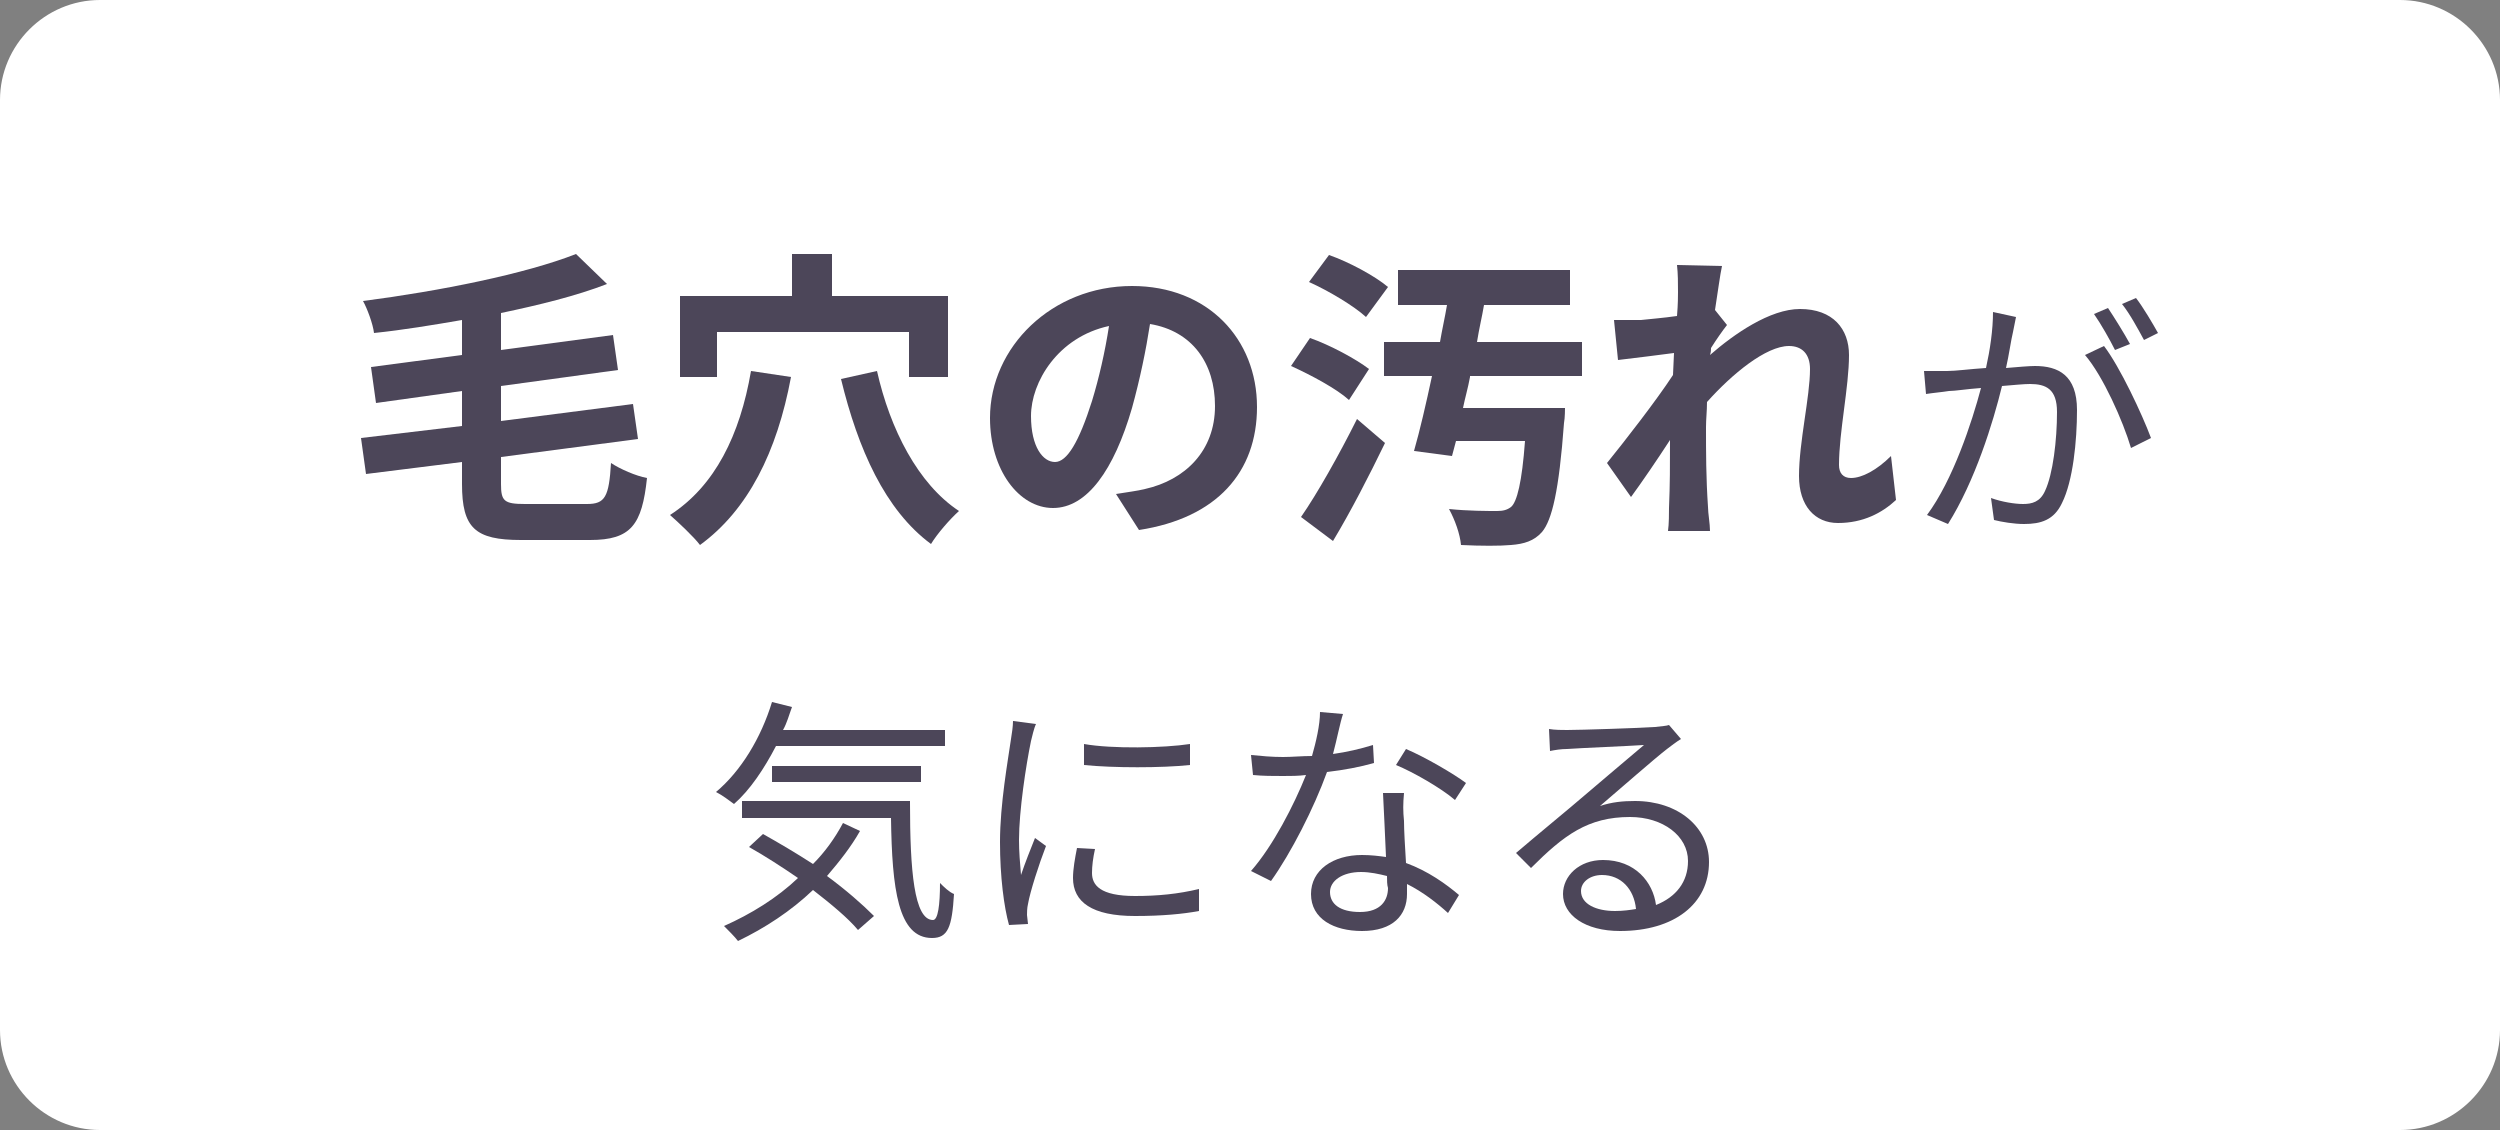
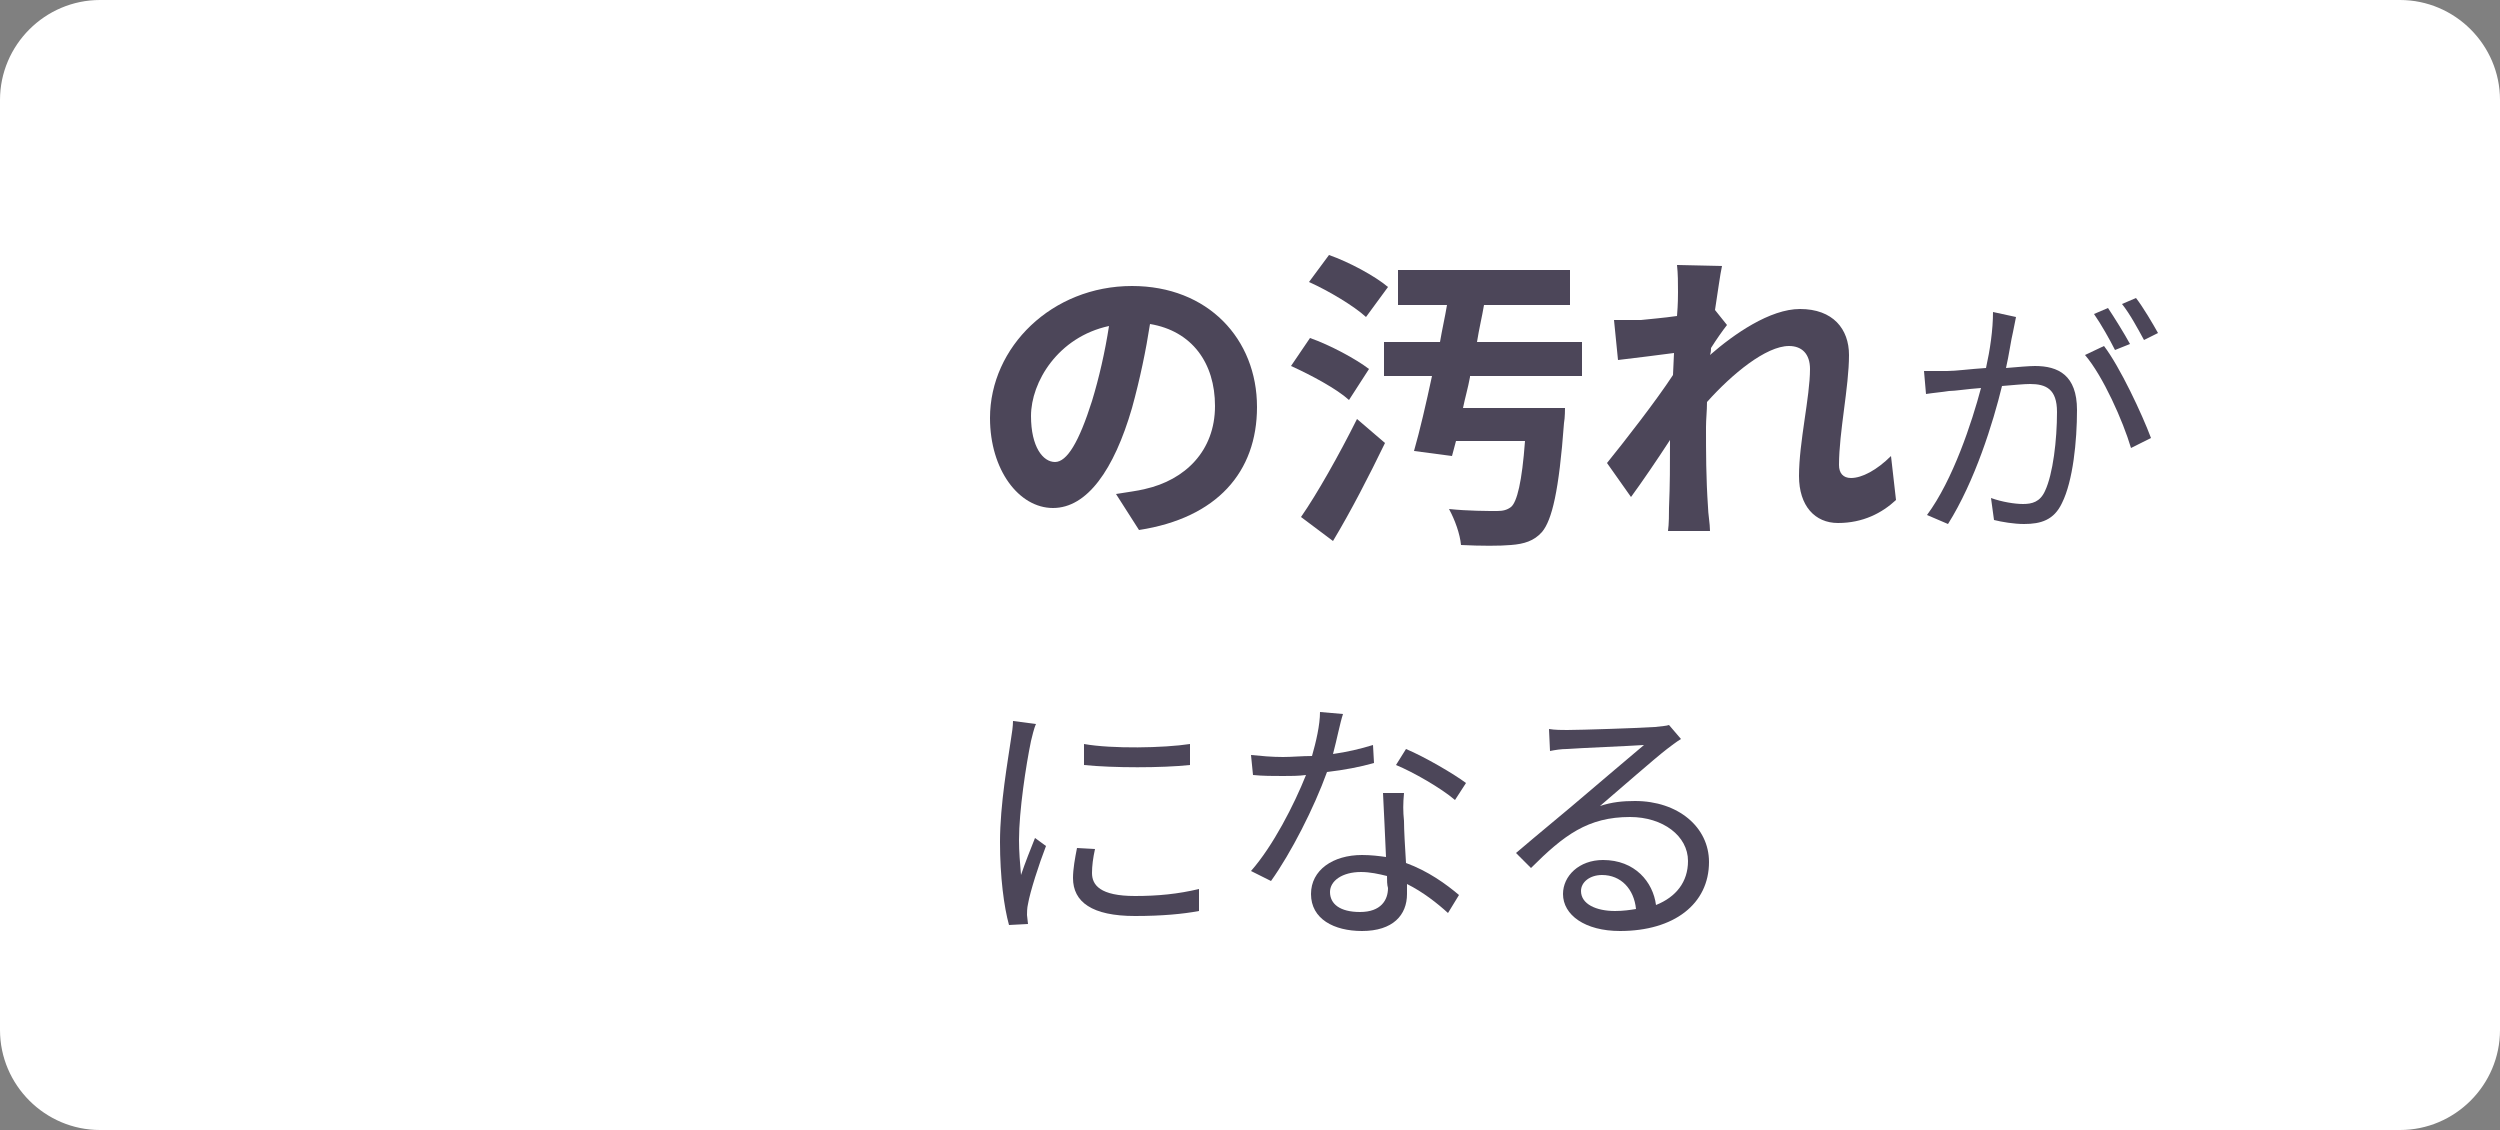
<svg xmlns="http://www.w3.org/2000/svg" version="1.1" id="レイヤー_1" x="0px" y="0px" viewBox="0 0 250 113" style="enable-background:new 0 0 250 113;" xml:space="preserve">
  <rect x="0" y="0" width="250" height="113" fill="#808080" stroke="none" />
  <g id="design">
    <g>
      <path style="fill:#FFFFFF;" d="M250,103c0,5.5-4.5,10-10,10H10c-5.5,0-10-4.5-10-10V10C0,4.5,4.5,0,10,0h230c5.5,0,10,4.5,10,10V103z" />
    </g>
    <g>
-       <path style="fill:#4C4659;" d="M58.7,50.4c1.8,0,2.2-0.7,2.4-4.1c0.9,0.6,2.5,1.3,3.6,1.5C64.2,52.5,63.1,54,59,54h-6.9    c-4.6,0-5.9-1.2-5.9-5.6v-2.2l-9.6,1.2l-0.5-3.6l10.1-1.2v-3.5l-8.6,1.2l-0.5-3.6l9.1-1.2V32c-2.9,0.5-5.9,1-8.8,1.3    c-0.1-0.9-0.7-2.5-1.1-3.2c7.7-1,16.2-2.7,21.3-4.7l3.1,3c-3.1,1.2-6.8,2.1-10.6,2.9V35l11.2-1.5l0.5,3.5l-11.7,1.6v3.5l13.2-1.7    l0.5,3.5l-13.7,1.8v2.7c0,1.7,0.3,2,2.4,2C52.5,50.4,58.7,50.4,58.7,50.4z" />
-       <path style="fill:#4C4659;" d="M79.1,37.7C77.7,45.2,74.8,51,70,54.5c-0.6-0.8-2.2-2.3-3-3c4.5-2.9,7-8,8.1-14.4L79.1,37.7z M71.7,37.7H68    v-8.1h11.2v-4.2h4v4.2h11.6v8.1h-3.9v-4.5H71.7V37.7z M87.7,37.1c1.3,5.8,4.1,11.3,8.2,14c-0.9,0.8-2.2,2.3-2.8,3.3    c-4.6-3.4-7.3-9.5-9-16.5L87.7,37.1z" />
      <path style="fill:#4C4659;" d="M111.6,49.4c1.2-0.2,2.1-0.3,2.9-0.5c4-0.9,7-3.8,7-8.3c0-4.3-2.3-7.5-6.5-8.2c-0.4,2.6-1,5.5-1.8,8.4    c-1.8,6.2-4.5,10-7.9,10S99,47,99,41.8c0-7.1,6.2-13.2,14.2-13.2c7.6,0,12.5,5.3,12.5,12.1c0,6.5-4,11.1-11.8,12.3L111.6,49.4z     M109.2,40.1c0.7-2.3,1.3-4.9,1.7-7.5c-5.1,1.1-7.8,5.6-7.8,9c0,3.1,1.2,4.6,2.4,4.6C106.7,46.2,107.9,44.2,109.2,40.1z" />
      <path style="fill:#4C4659;" d="M134.9,40c-1.2-1.1-3.8-2.5-5.8-3.4l1.9-2.8c2,0.7,4.6,2.1,5.9,3.1L134.9,40z M130.1,51.7    c1.6-2.3,3.8-6.2,5.6-9.8l2.8,2.4c-1.6,3.3-3.4,6.8-5.2,9.8L130.1,51.7z M136.6,31.7c-1.2-1.1-3.7-2.6-5.7-3.5l2-2.7    c2,0.7,4.6,2.1,5.9,3.2L136.6,31.7z M147,37.7c-0.2,1.1-0.5,2.1-0.7,3.1h10.2c0,0,0,1-0.1,1.5c-0.5,6.8-1.2,9.7-2.2,10.9    c-0.8,0.9-1.8,1.2-3.1,1.3c-1.1,0.1-3,0.1-5,0c-0.1-1.1-0.6-2.5-1.2-3.6c1.9,0.2,3.9,0.2,4.8,0.2c0.6,0,1-0.1,1.4-0.4    c0.6-0.5,1.1-2.5,1.4-6.6h-6.9l-0.4,1.5l-3.8-0.5c0.6-2.1,1.2-4.7,1.8-7.5h-4.8v-3.4h5.6c0.2-1.2,0.5-2.5,0.7-3.7h-4.9V27H157v3.5    h-8.6c-0.2,1.2-0.5,2.4-0.7,3.7h10.5v3.4H147V37.7z" />
      <path style="fill:#4C4659;" d="M189.6,50c-1.4,1.3-3.3,2.3-5.8,2.3c-2.3,0-3.9-1.7-3.9-4.7c0-3.4,1.1-7.9,1.1-10.7c0-1.5-0.8-2.3-2.1-2.3    c-2.3,0-5.7,2.8-8.2,5.6c0,0.9-0.1,1.7-0.1,2.5c0,2.5,0,5.1,0.2,8c0,0.6,0.2,1.7,0.2,2.4h-4.2c0.1-0.7,0.1-1.8,0.1-2.3    c0.1-2.4,0.1-4.2,0.1-6.8c-1.3,2-2.8,4.2-3.9,5.7l-2.4-3.4c1.7-2.1,4.9-6.2,6.6-8.8l0.1-2.2c-1.5,0.2-3.9,0.5-5.6,0.7l-0.4-4    c0.9,0,1.6,0,2.7,0c0.9-0.1,2.2-0.2,3.6-0.4c0.1-1.2,0.1-2,0.1-2.4c0-0.9,0-1.8-0.1-2.7l4.5,0.1c-0.2,0.9-0.4,2.5-0.7,4.4l1.2,1.5    c-0.4,0.5-1.1,1.5-1.6,2.3c0,0.2,0,0.4-0.1,0.7c2.4-2.1,6-4.6,9-4.6c3.3,0,4.9,2,4.9,4.6c0,3.2-1,7.7-1,11c0,0.8,0.4,1.3,1.2,1.3    c1.1,0,2.6-0.8,4-2.2L189.6,50z" />
      <path style="fill:#4C4659;" d="M201.6,31.7c-0.1,0.5-0.2,1-0.3,1.5c-0.2,0.8-0.4,2.3-0.7,3.6c1.2-0.1,2.3-0.2,2.9-0.2    c2.3,0,4.2,0.9,4.2,4.4c0,3.1-0.4,7.1-1.5,9.3c-0.8,1.7-2.1,2.1-3.8,2.1c-1,0-2.2-0.2-3-0.4l-0.3-2.2c1.1,0.4,2.4,0.6,3.2,0.6    c0.9,0,1.7-0.2,2.2-1.3c0.8-1.7,1.2-5.1,1.2-7.9c0-2.3-1.1-2.8-2.7-2.8c-0.6,0-1.6,0.1-2.8,0.2c-0.9,3.7-2.7,9.5-5.4,13.8    l-2.1-0.9c2.6-3.5,4.5-9.3,5.4-12.7c-1.4,0.1-2.6,0.3-3.2,0.3c-0.6,0.1-1.7,0.2-2.3,0.3l-0.2-2.3c0.8,0,1.5,0,2.3,0    c0.9,0,2.3-0.2,3.9-0.3c0.4-1.8,0.7-3.8,0.7-5.6L201.6,31.7z M210.4,34.6c1.6,2.1,3.8,6.8,4.7,9.2l-2,1c-0.8-2.7-2.8-7.2-4.6-9.3    L210.4,34.6z M211.5,35c-0.5-1-1.4-2.6-2.1-3.6l1.4-0.6c0.6,0.9,1.6,2.5,2.2,3.6L211.5,35z M214.4,34c-0.6-1.1-1.4-2.6-2.2-3.6    l1.4-0.6c0.7,0.9,1.7,2.6,2.2,3.5L214.4,34z" />
-       <path style="fill:#4C4659;" d="M77.6,74.6c-1.2,2.3-2.6,4.4-4.2,5.8c-0.4-0.3-1.2-0.9-1.8-1.2c2.5-2.1,4.5-5.4,5.6-9l2,0.5    c-0.3,0.8-0.5,1.6-0.9,2.3h16.2v1.6C94.5,74.6,77.6,74.6,77.6,74.6z M86,83.1c-0.9,1.6-2.1,3.1-3.3,4.5c1.9,1.4,3.5,2.8,4.7,4    L85.8,93c-1-1.2-2.7-2.6-4.5-4c-2.2,2.1-4.8,3.8-7.5,5.1c-0.3-0.4-1-1.1-1.4-1.5c2.7-1.2,5.3-2.8,7.4-4.8    c-1.6-1.1-3.3-2.2-4.9-3.1l1.4-1.3c1.6,0.9,3.3,1.9,5,3c1.2-1.2,2.2-2.6,3-4.1L86,83.1z M91,80.3C91,87,91.4,92,93.3,92    c0.5,0,0.7-1.5,0.7-3.7c0.4,0.4,0.9,0.9,1.4,1.1c-0.2,3.3-0.6,4.4-2.2,4.4c-3.4,0-4-4.9-4.1-12H74.2v-1.7H91V80.3z M77.2,78.2    v-1.6h14.9v1.6H77.2z" />
      <path style="fill:#4C4659;" d="M103.6,72.4c-0.2,0.4-0.4,1.3-0.5,1.7c-0.5,2.4-1.2,7-1.2,9.9c0,1.2,0.1,2.3,0.2,3.5c0.4-1.2,1-2.7,1.4-3.7    l1.1,0.8c-0.7,1.8-1.6,4.6-1.8,5.8c-0.1,0.4-0.1,0.9-0.1,1.1l0.1,0.9l-1.9,0.1c-0.5-1.8-0.9-4.8-0.9-8.3c0-3.8,0.8-8.2,1.1-10.3    c0.1-0.6,0.2-1.3,0.2-1.8L103.6,72.4z M109.5,84.9c-0.2,0.9-0.3,1.7-0.3,2.4c0,1.2,0.8,2.3,4.3,2.3c2.3,0,4.3-0.2,6.4-0.7v2.2    c-1.6,0.3-3.7,0.5-6.4,0.5c-4.3,0-6.2-1.4-6.2-3.8c0-0.9,0.2-2,0.4-3L109.5,84.9z M108.4,74.4c2.8,0.5,8,0.4,10.6,0v2.1    c-2.8,0.3-7.7,0.3-10.6,0V74.4z" />
      <path style="fill:#4C4659;" d="M137.4,76.3c-1.4,0.4-3,0.7-4.7,0.9c-1.3,3.6-3.6,8.1-5.6,10.9l-2-1c2.2-2.5,4.3-6.6,5.5-9.6    c-0.8,0.1-1.5,0.1-2.3,0.1c-1,0-2,0-3-0.1l-0.2-2c1,0.1,2.1,0.2,3.2,0.2c0.9,0,1.9-0.1,2.9-0.1c0.4-1.4,0.8-3.1,0.8-4.4l2.3,0.2    c-0.3,0.9-0.6,2.5-1,4c1.4-0.2,2.7-0.5,4-0.9L137.4,76.3z M140.4,79.3c-0.1,1.1-0.1,1.8,0,2.8c0,0.9,0.1,2.6,0.2,4.2    c2.2,0.8,4,2.1,5.3,3.2l-1.1,1.8c-1.1-1-2.5-2.1-4.1-2.9c0,0.4,0,0.8,0,1c0,2.1-1.4,3.7-4.5,3.7c-2.8,0-5.1-1.2-5.1-3.7    c0-2.4,2.2-3.9,5.1-3.9c0.9,0,1.7,0.1,2.4,0.2c-0.1-2.1-0.2-4.6-0.3-6.4C138.3,79.3,140.4,79.3,140.4,79.3z M138.7,87.6    c-0.8-0.2-1.7-0.4-2.6-0.4c-1.9,0-3.1,0.9-3.1,2c0,1.2,1,2,3,2c2.1,0,2.8-1.2,2.8-2.4C138.7,88.5,138.7,88,138.7,87.6z M145.5,80    c-1.4-1.2-4.2-2.8-5.9-3.5l1-1.6c1.9,0.8,4.8,2.5,6,3.4L145.5,80z" />
      <path style="fill:#4C4659;" d="M168.1,73.9c-0.5,0.3-1,0.7-1.4,1c-1.3,1-4.7,4-6.7,5.7c1.2-0.4,2.3-0.5,3.5-0.5c4.3,0,7.4,2.6,7.4,6.1    c0,4.2-3.5,6.9-8.9,6.9c-3.5,0-5.7-1.6-5.7-3.7c0-1.8,1.6-3.4,4-3.4c3.2,0,5,2.2,5.3,4.5c2-0.8,3.2-2.3,3.2-4.4    c0-2.5-2.5-4.4-5.8-4.4c-4.2,0-6.6,1.8-9.9,5.1l-1.5-1.5c2.1-1.8,5.4-4.5,6.9-5.8c1.4-1.2,4.6-3.9,5.9-5c-1.4,0.1-6.4,0.3-7.7,0.4    c-0.6,0-1.2,0.1-1.7,0.2l-0.1-2.2c0.6,0.1,1.3,0.1,1.8,0.1c1.3,0,7.4-0.2,8.8-0.3c0.8-0.1,1.1-0.1,1.4-0.2L168.1,73.9z     M163.6,90.9c-0.2-2-1.5-3.4-3.4-3.4c-1.2,0-2.1,0.7-2.1,1.6c0,1.3,1.5,2,3.4,2C162.3,91.1,163,91,163.6,90.9z" />
    </g>
  </g>
</svg>